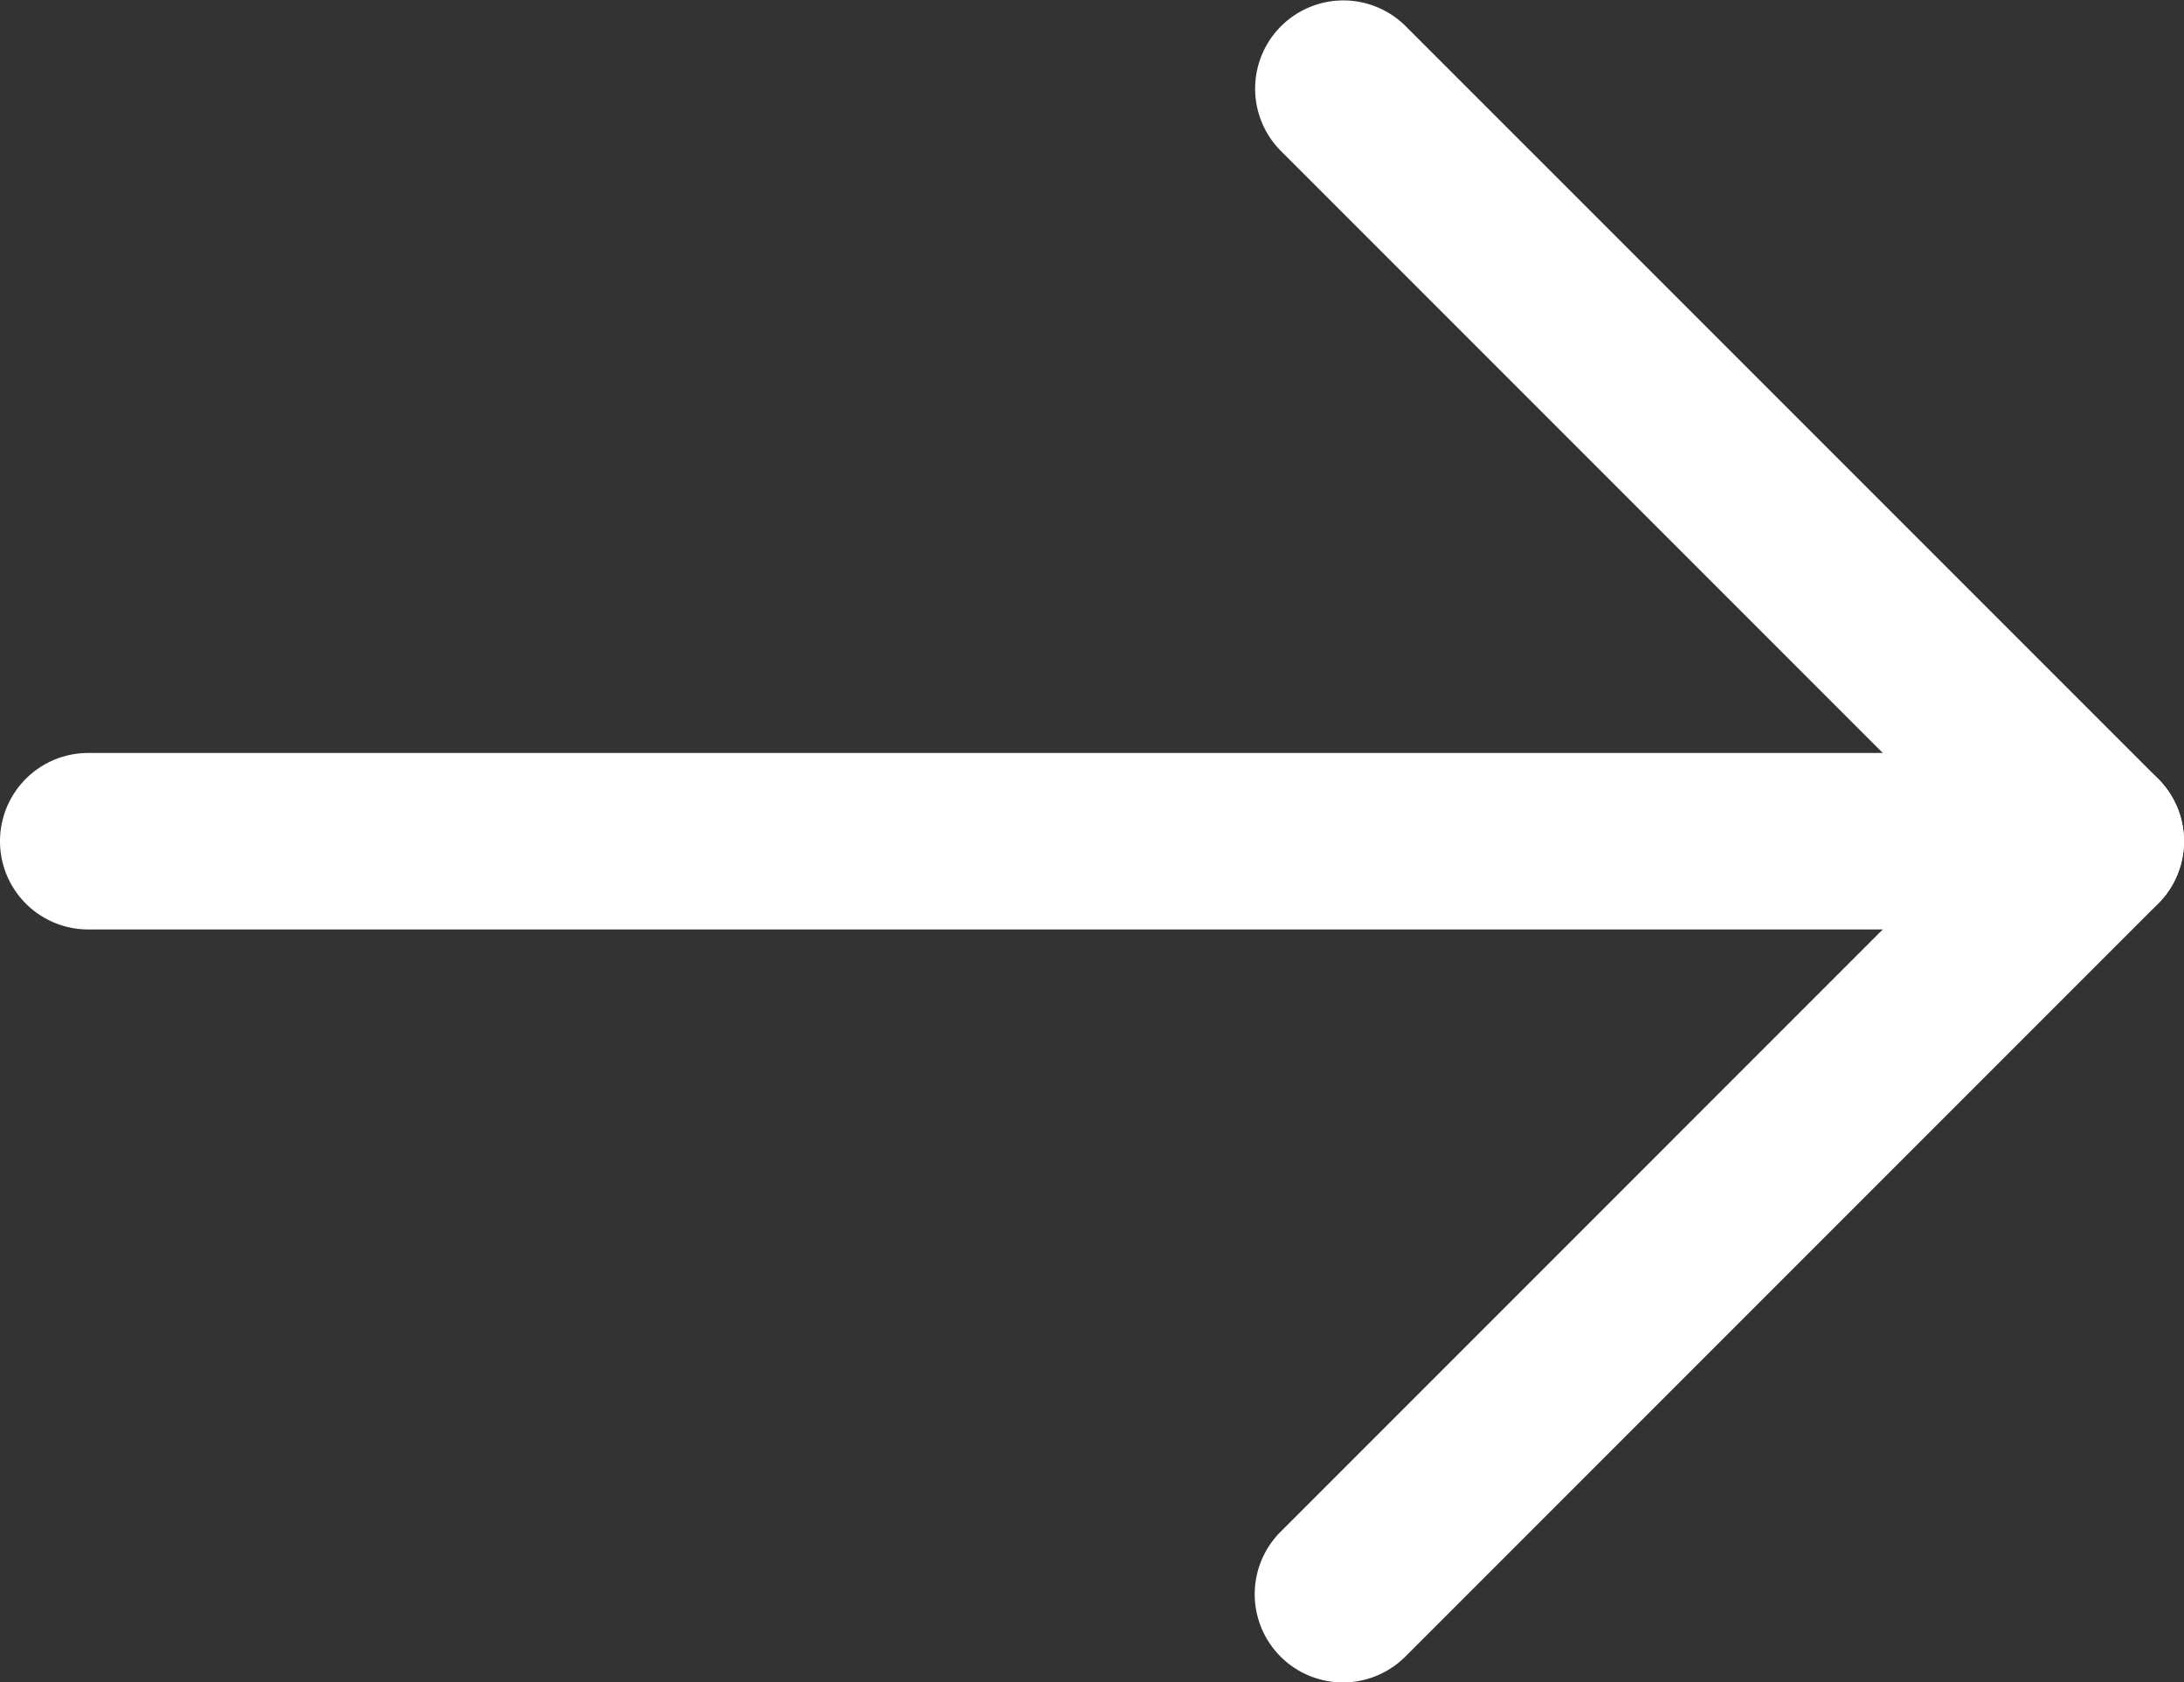
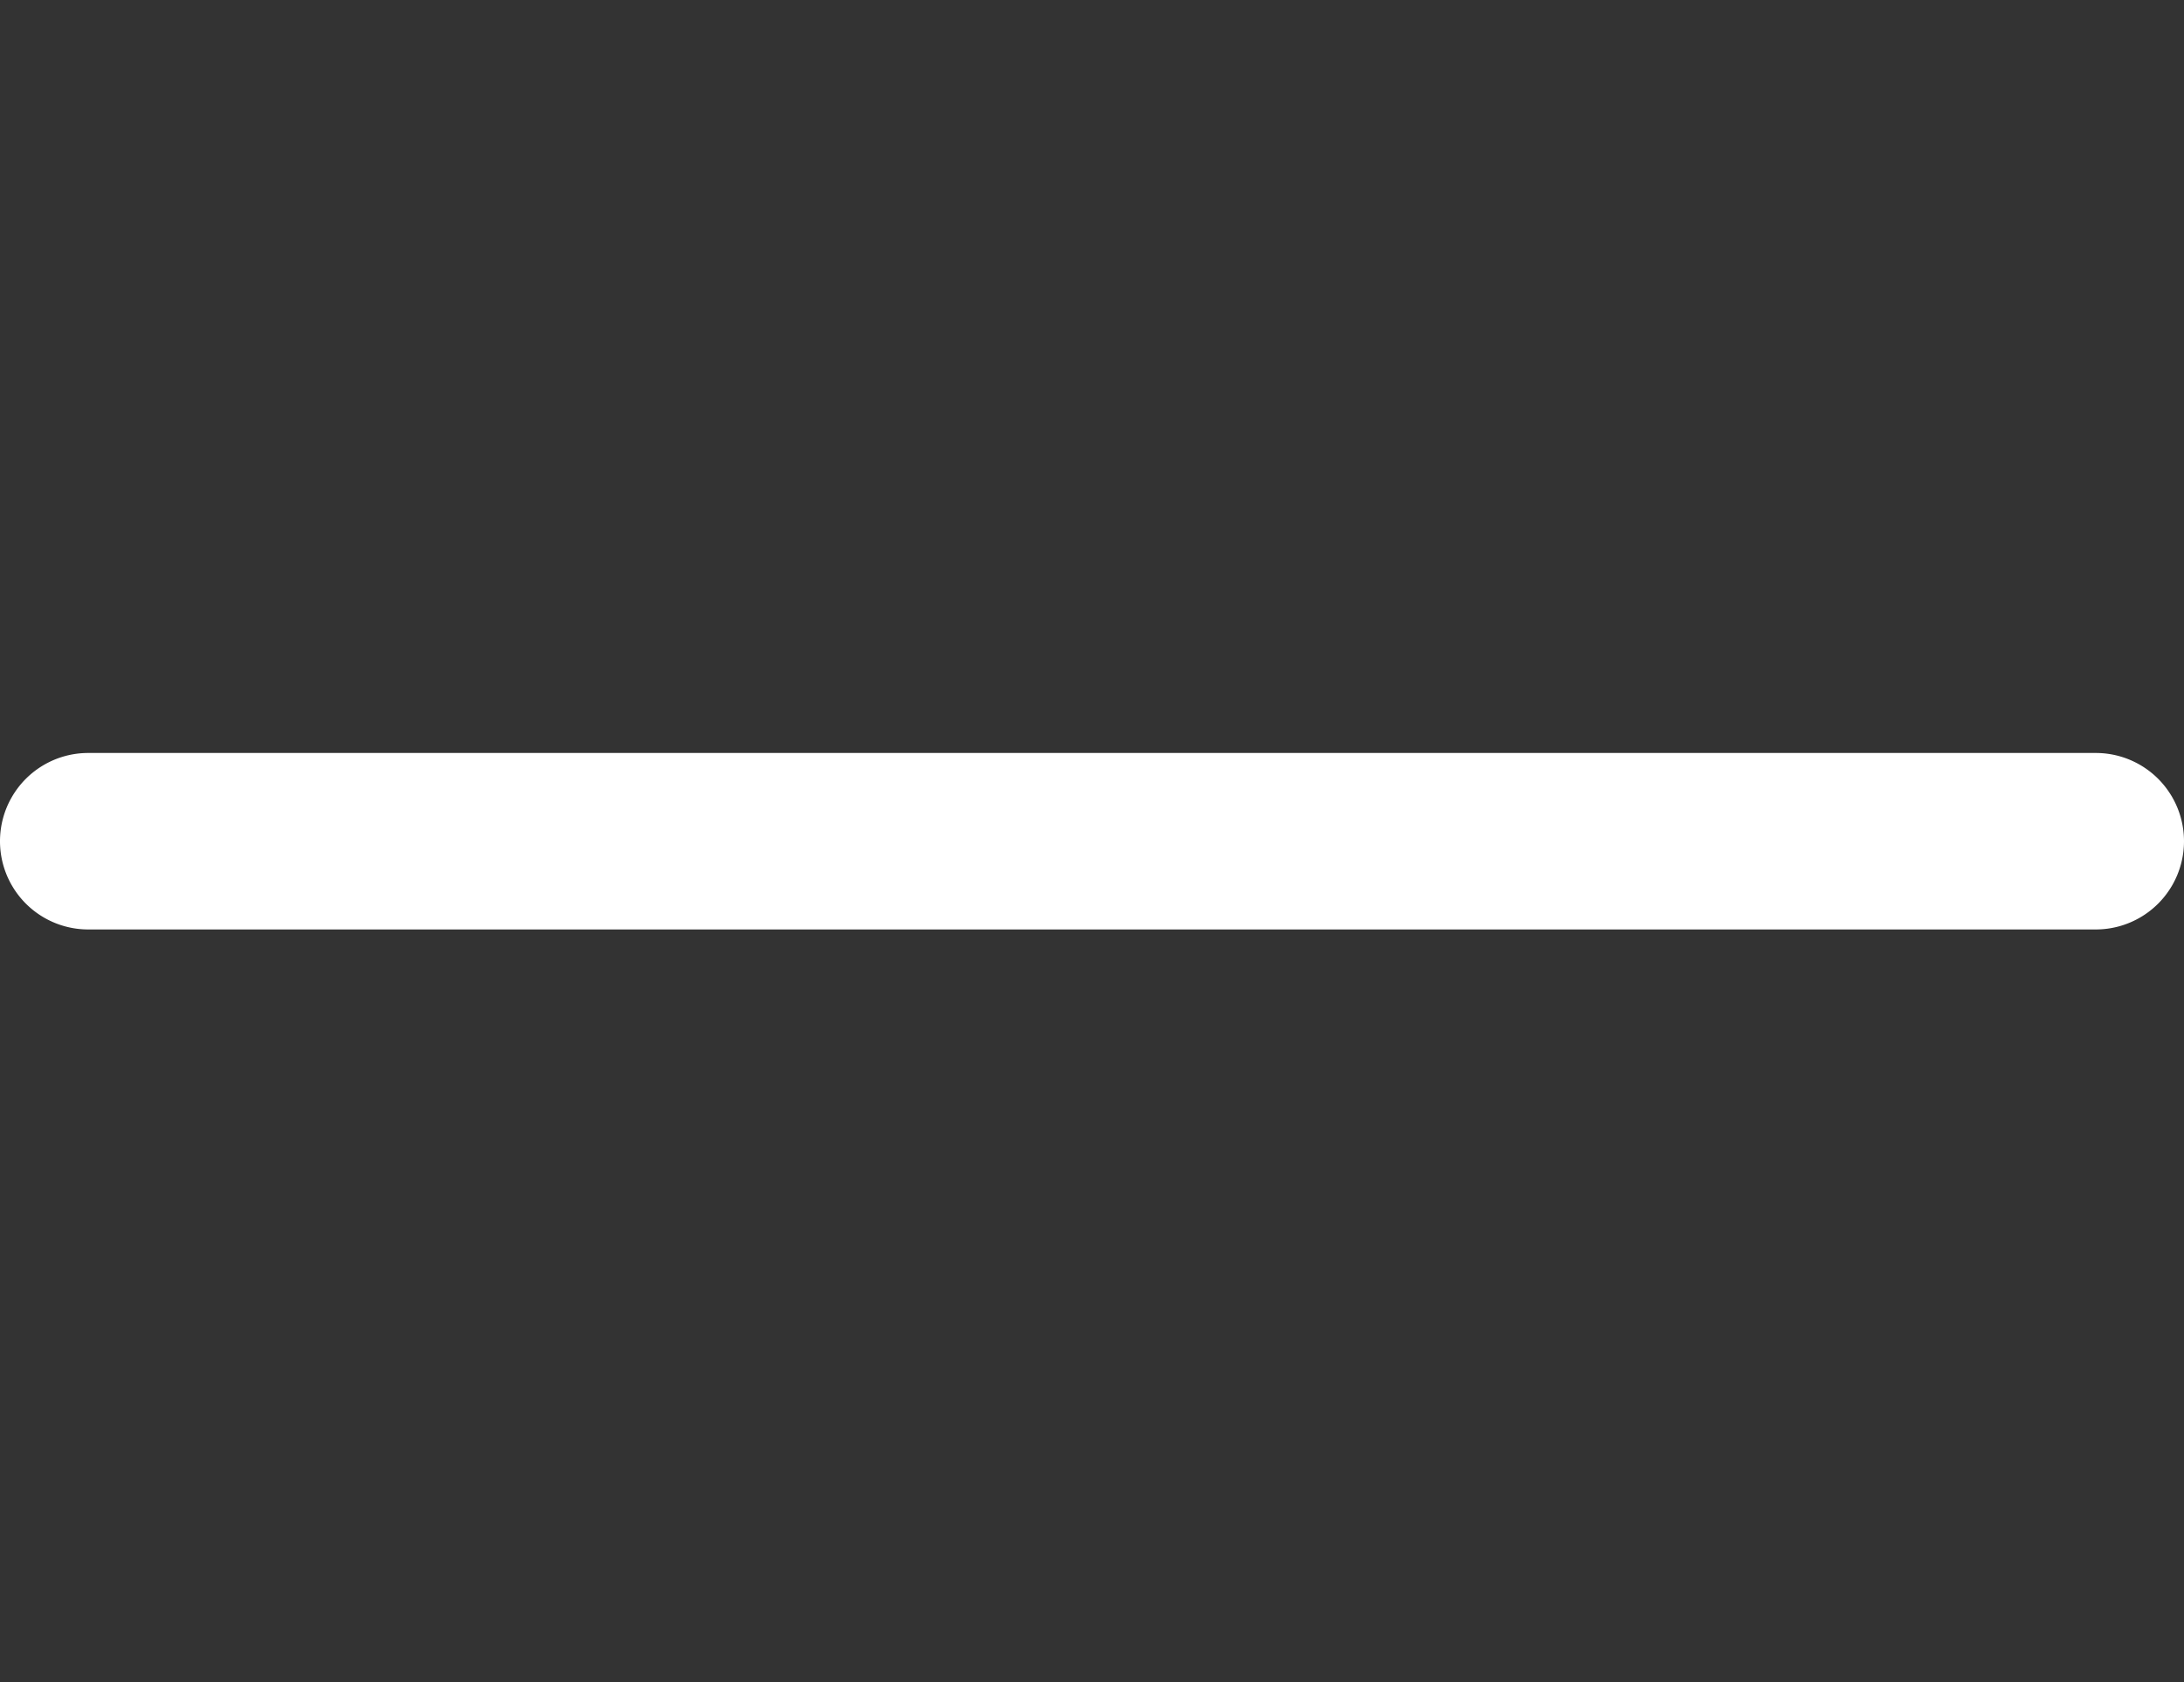
<svg xmlns="http://www.w3.org/2000/svg" width="512" height="394.34" viewBox="0 0 512 394.34">
  <rect x="0" y="0" width="512" height="394.34" fill="#333333" stroke="none" />
  <g id="right-arrow" transform="translate(512 453.17) rotate(180)">
    <g id="Group_3" data-name="Group 3">
      <g id="Group_2" data-name="Group 2">
        <path id="Path_3" data-name="Path 3" d="M491.318,235.318H20.682a20.682,20.682,0,0,0,0,41.364H491.318a20.682,20.682,0,0,0,0-41.364Z" fill="#fff" />
      </g>
    </g>
    <g id="Group_5" data-name="Group 5">
      <g id="Group_4" data-name="Group 4">
-         <path id="Path_4" data-name="Path 4" d="M49.932,256,211.795,94.136a20.682,20.682,0,0,0-29.249-29.249L6.058,241.375a20.682,20.682,0,0,0,0,29.249L182.546,447.112a20.683,20.683,0,0,0,29.25-29.249Z" fill="#fff" />
-       </g>
+         </g>
    </g>
  </g>
</svg>